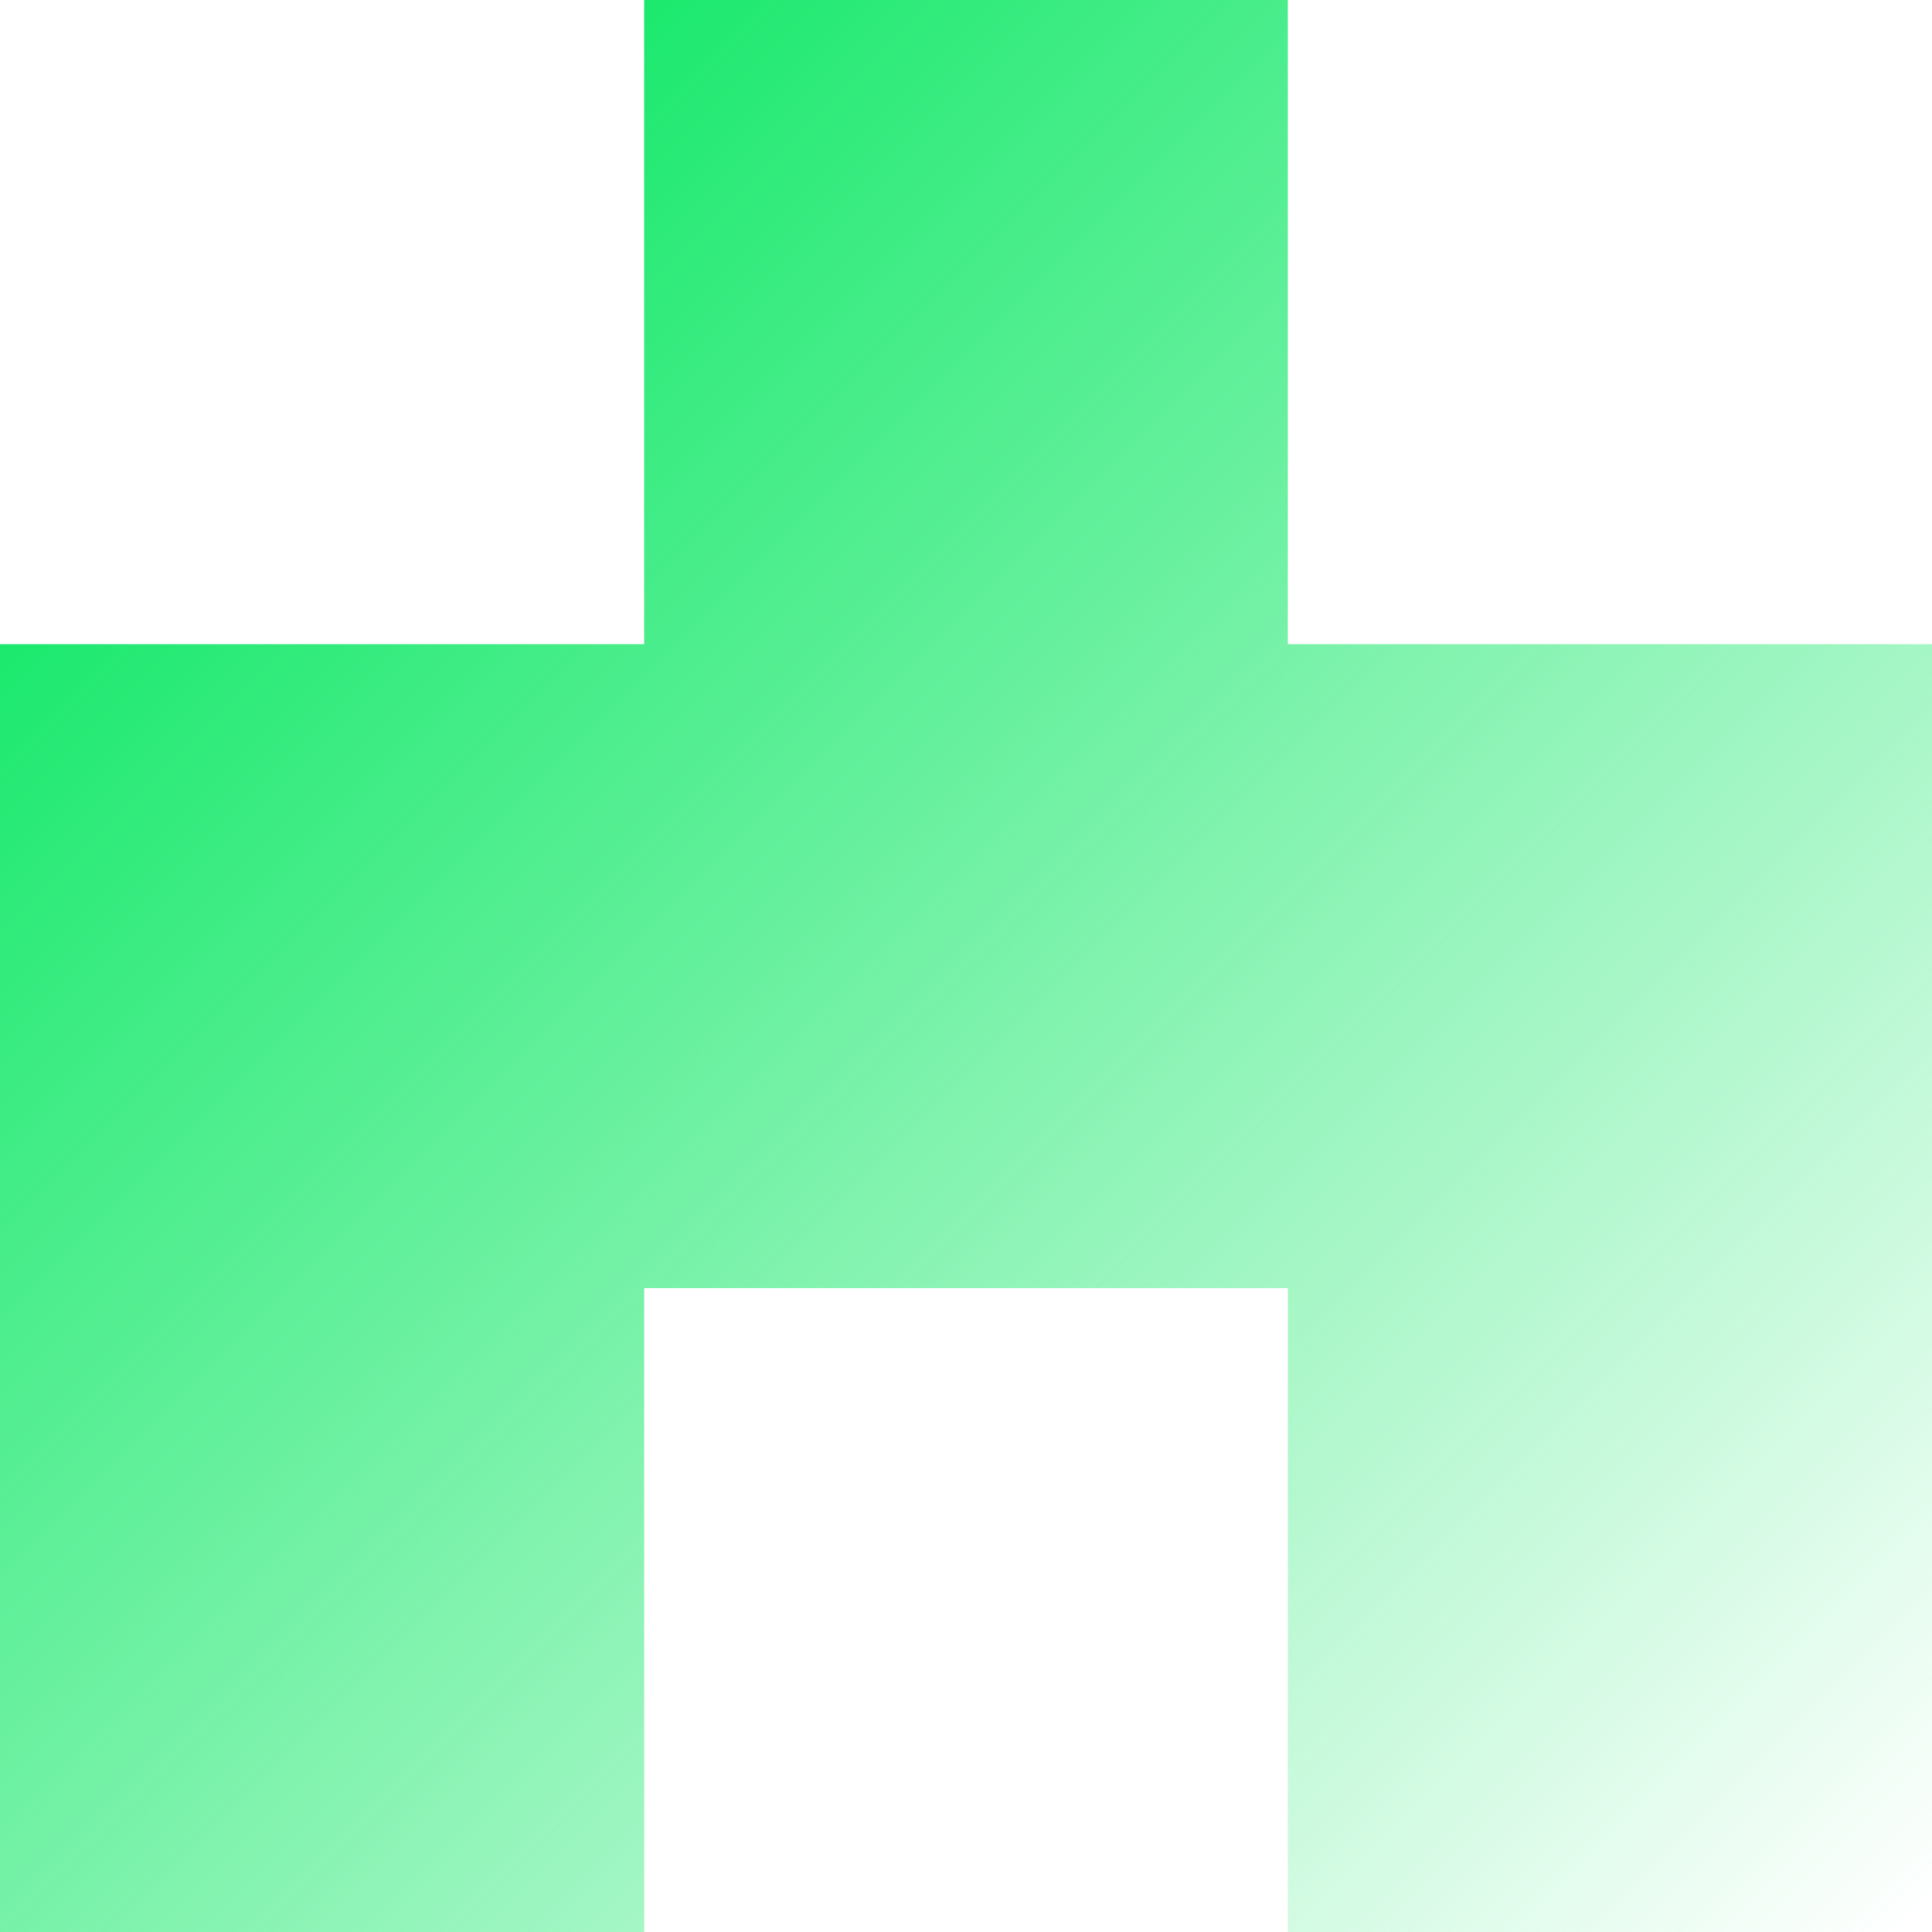
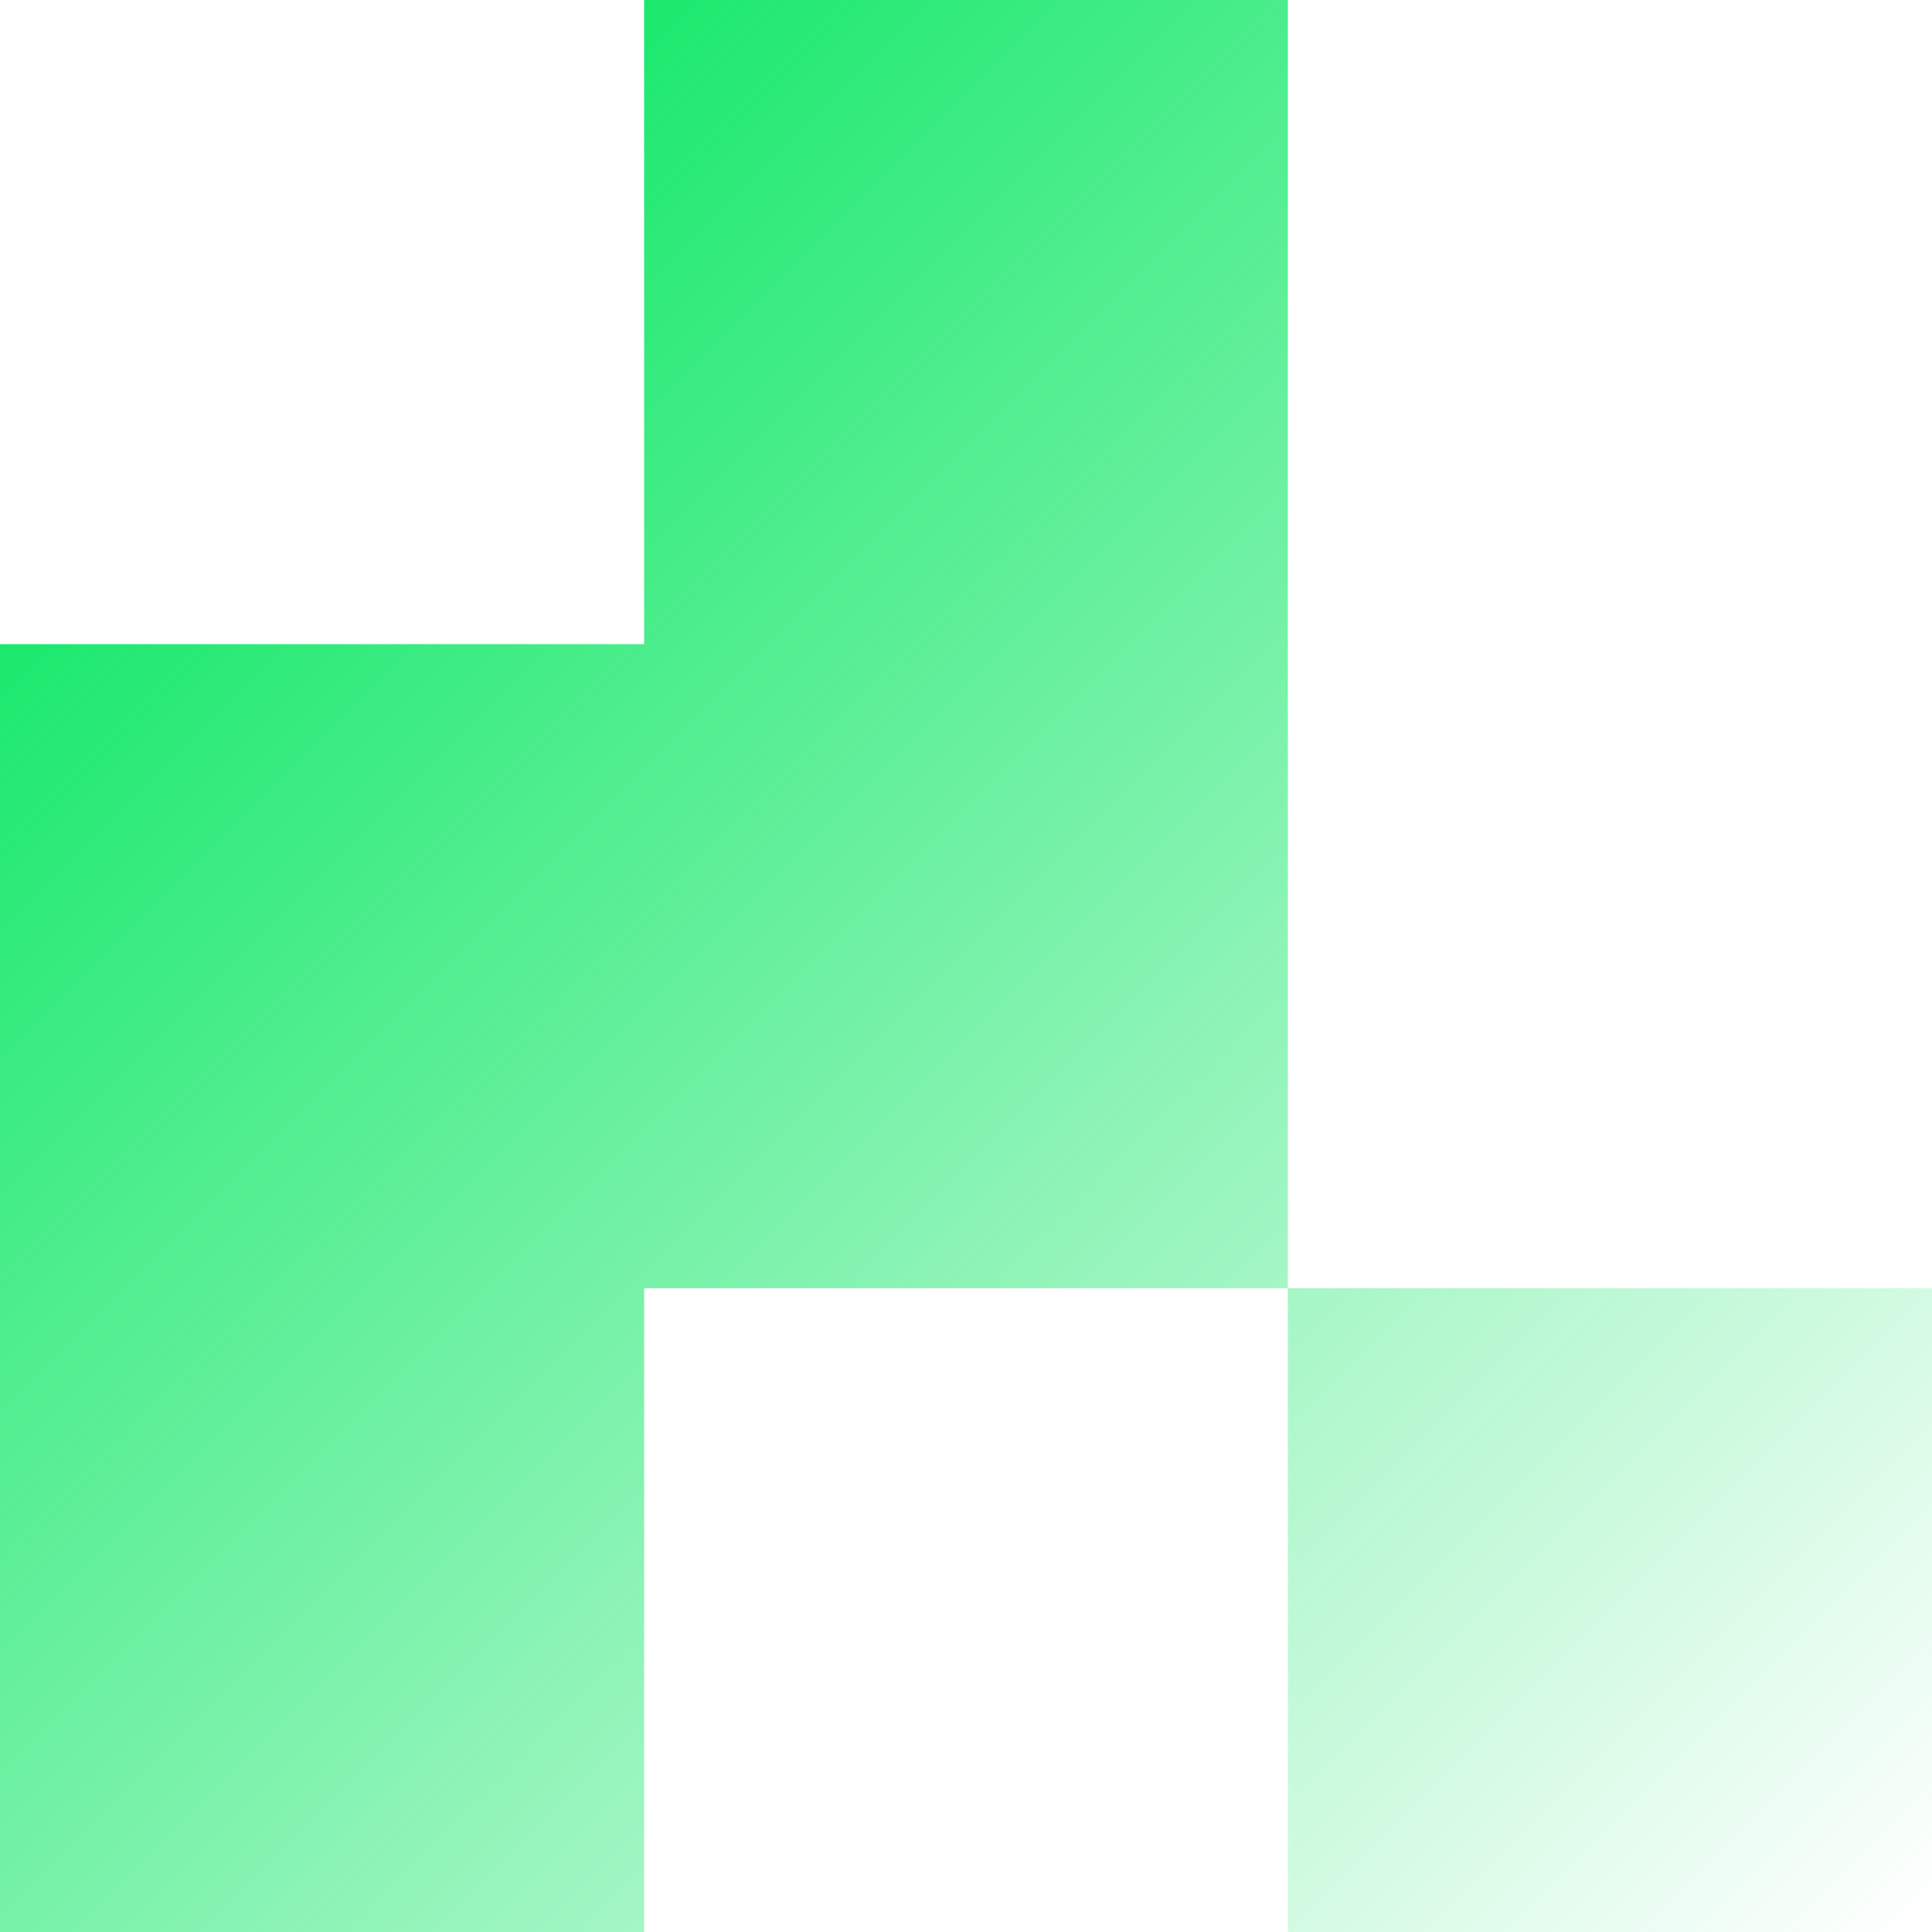
<svg xmlns="http://www.w3.org/2000/svg" width="32" height="32" viewBox="0 0 32 32" fill="none">
-   <path d="M21.331 10.669V0H10.669V10.669H0V21.337V32H10.669V21.337H21.331V32H32V21.337V10.669H21.331Z" fill="url(#paint0_linear_6884_1249)" />
+   <path d="M21.331 10.669V0H10.669V10.669H0V21.337V32H10.669V21.337H21.331V32H32V21.337H21.331Z" fill="url(#paint0_linear_6884_1249)" />
  <defs>
    <linearGradient id="paint0_linear_6884_1249" x1="0" y1="0" x2="32" y2="32" gradientUnits="userSpaceOnUse">
      <stop offset="0.141" stop-color="#14E869" />
      <stop offset="0.994" stop-color="#14E869" stop-opacity="0" />
    </linearGradient>
  </defs>
</svg>